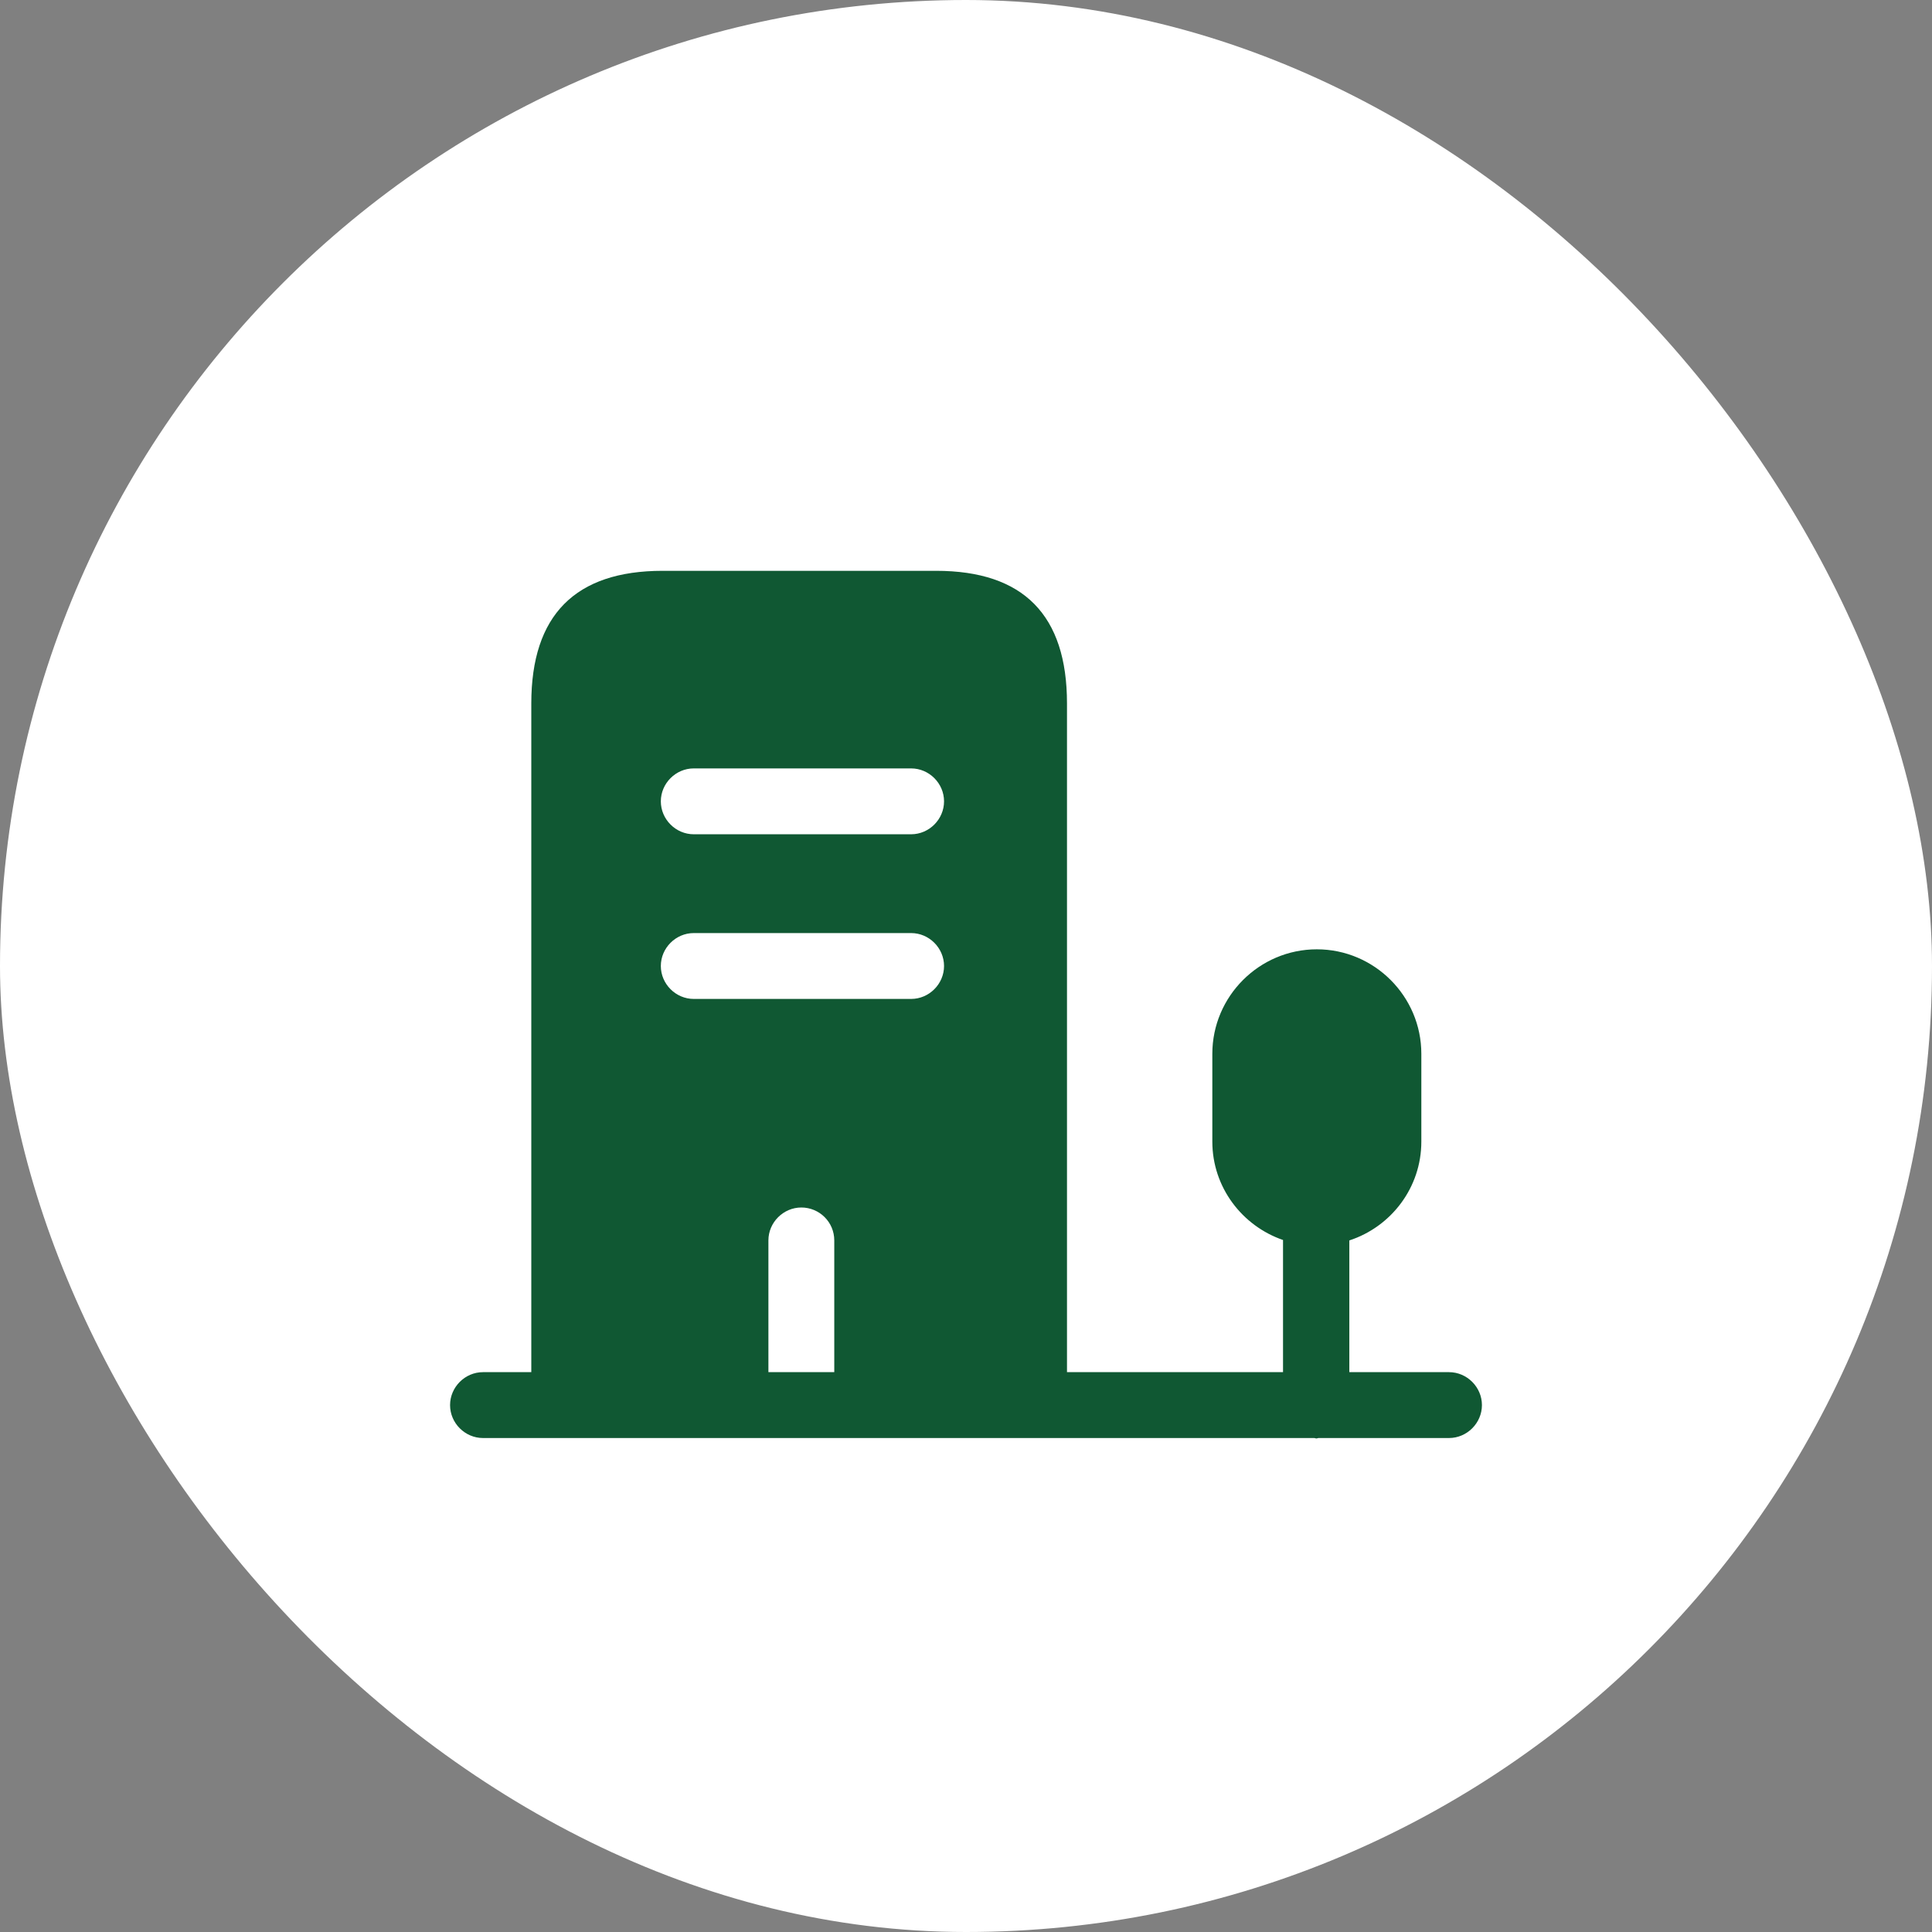
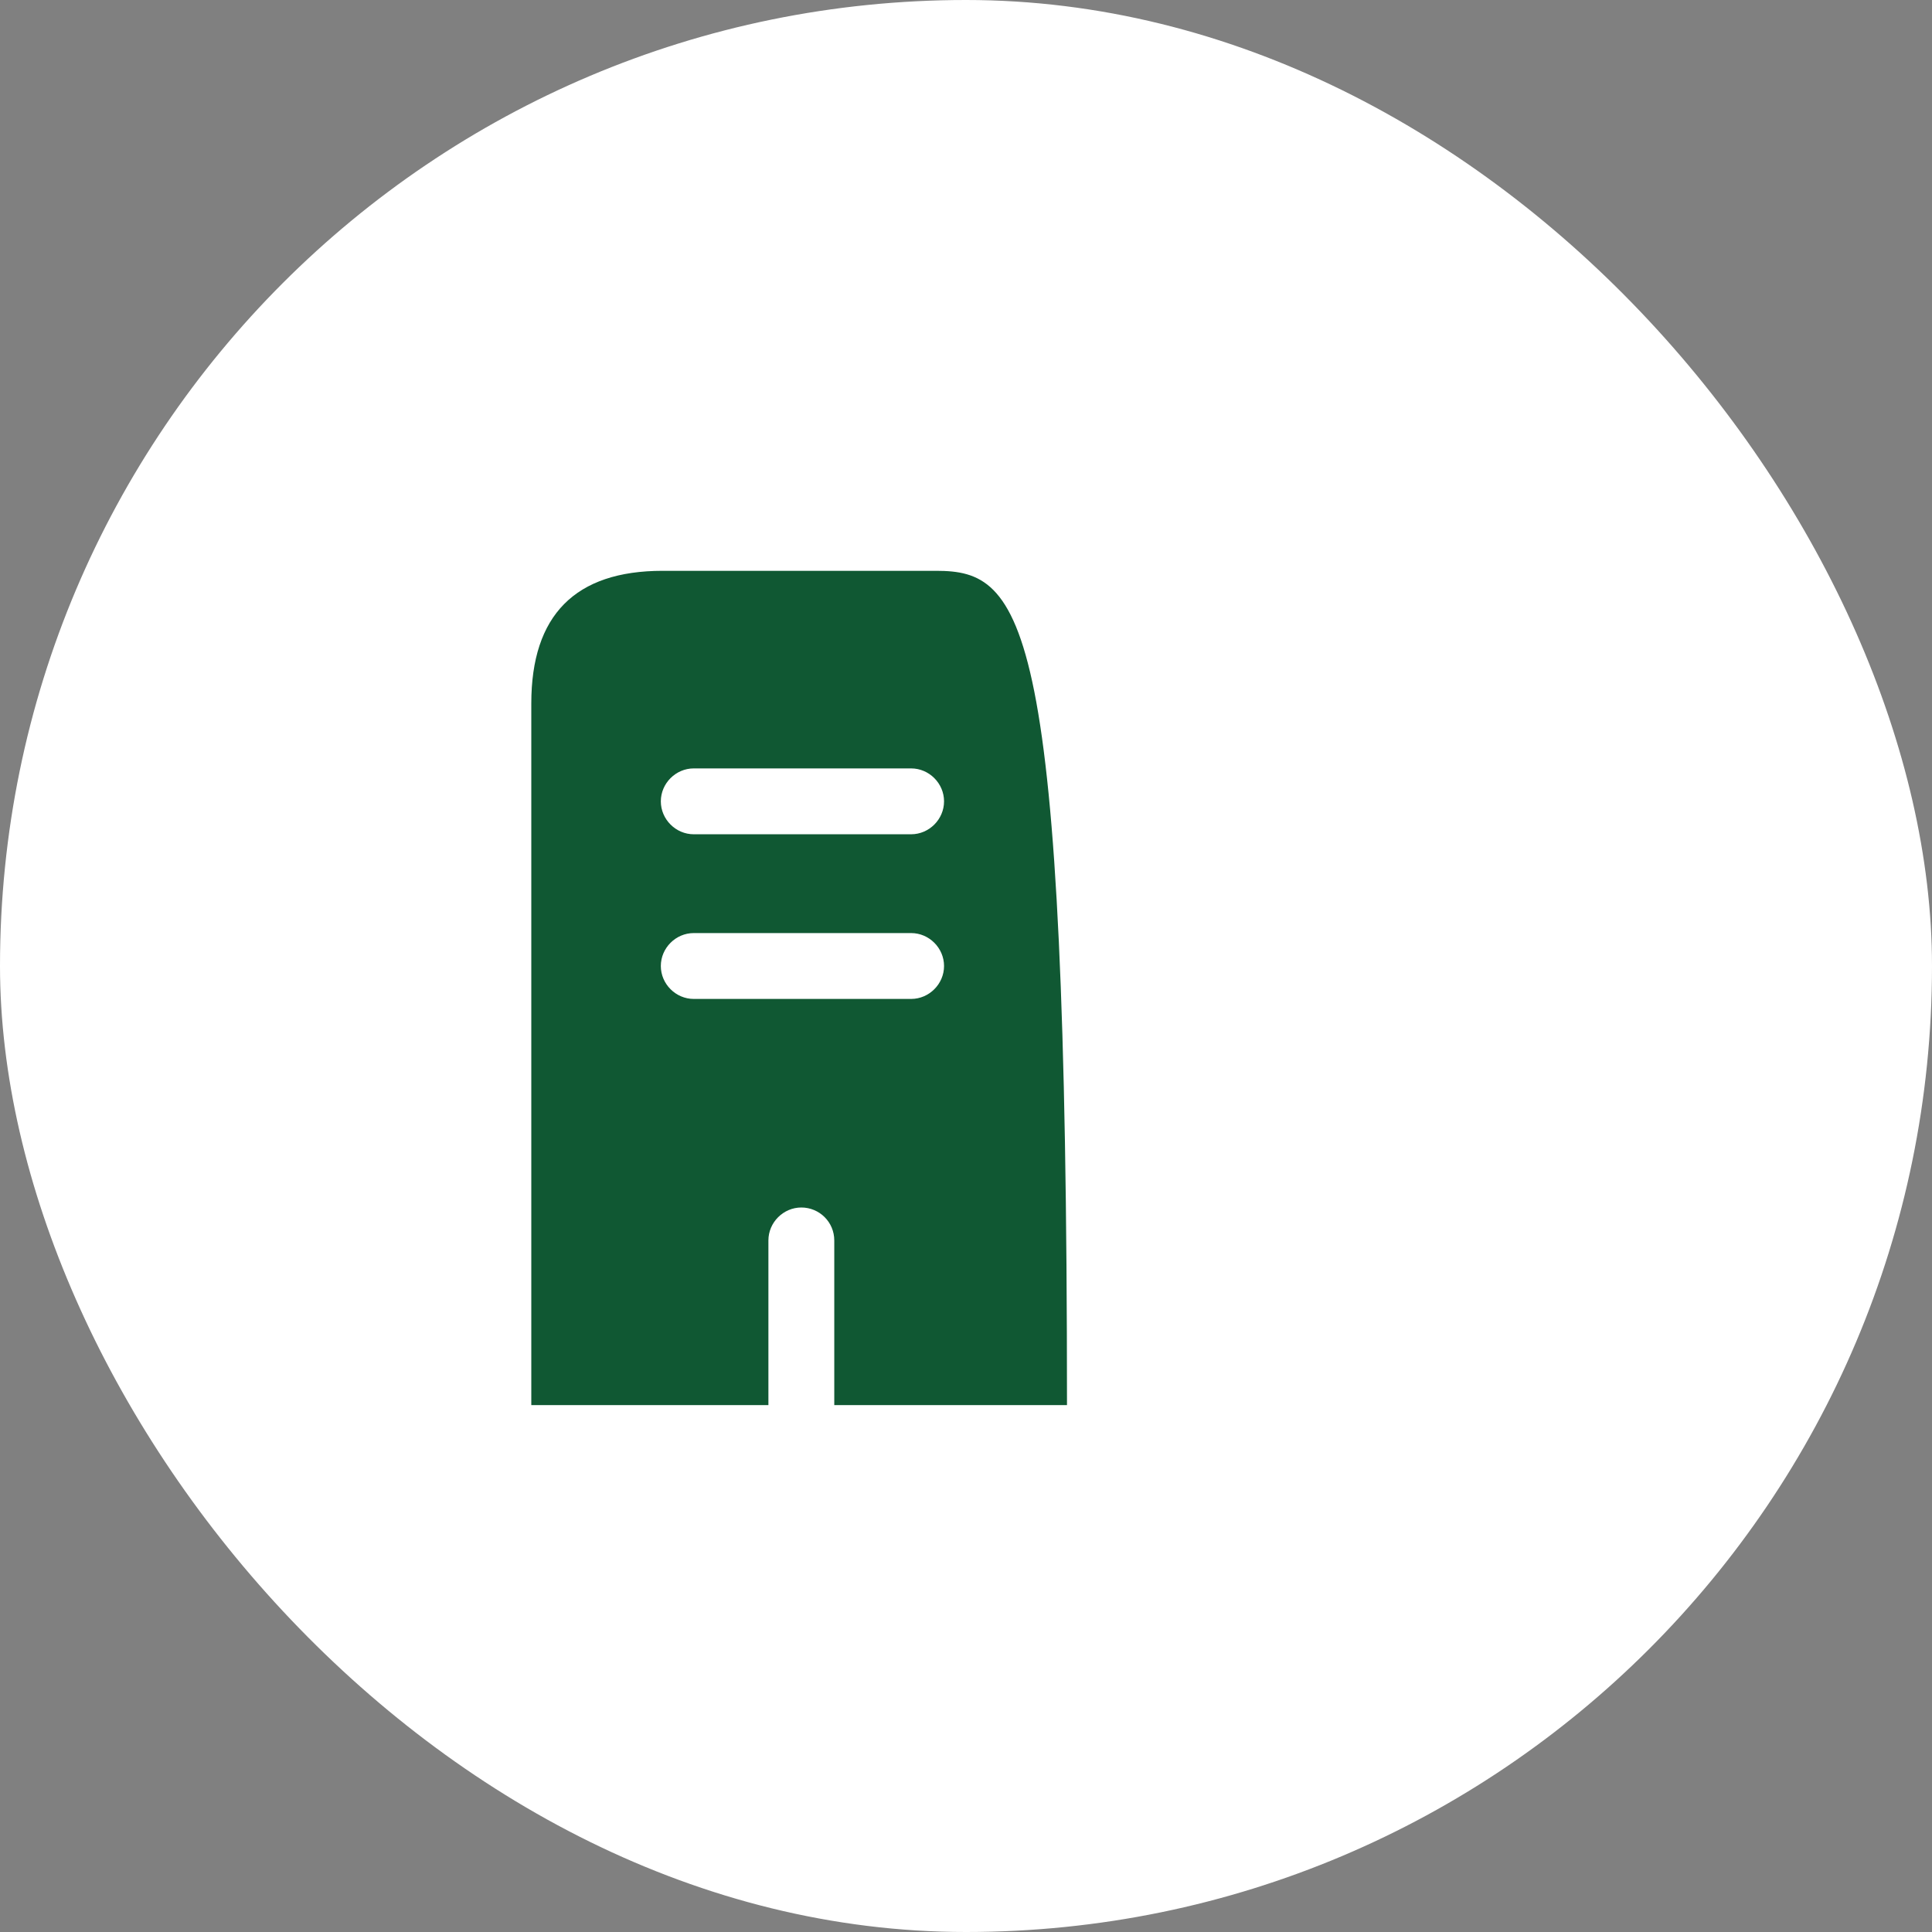
<svg xmlns="http://www.w3.org/2000/svg" width="44" height="44" viewBox="0 0 44 44" fill="none">
  <rect x="0" y="0" width="44" height="44" fill="#808080" stroke="none" />
  <rect width="44" height="44" rx="22" fill="white" />
-   <path d="M21.32 13H15.09C13.1 13 12.1 14.01 12.1 16.02V32H17.5V28.25C17.5 27.84 17.84 27.5 18.25 27.5C18.66 27.5 19 27.83 19 28.25V32H24.3V16.02C24.3 14.01 23.31 13 21.32 13ZM20.75 22.75H15.8C15.39 22.75 15.05 22.41 15.05 22C15.05 21.59 15.39 21.25 15.8 21.25H20.75C21.16 21.25 21.5 21.59 21.5 22C21.5 22.41 21.16 22.75 20.75 22.75ZM20.75 19H15.8C15.39 19 15.05 18.66 15.05 18.25C15.05 17.84 15.39 17.5 15.8 17.5H20.75C21.16 17.5 21.5 17.84 21.5 18.25C21.5 18.66 21.16 19 20.75 19Z" fill="#105833" />
-   <path d="M33 31.25H30.73V28.25C31.68 27.94 32.37 27.05 32.37 26V24C32.37 22.69 31.3 21.62 29.99 21.62C28.68 21.62 27.61 22.69 27.61 24V26C27.61 27.04 28.29 27.92 29.22 28.24V31.25H11C10.59 31.25 10.25 31.59 10.25 32C10.25 32.41 10.59 32.75 11 32.75H29.93C29.95 32.75 29.96 32.76 29.98 32.76C30 32.76 30.01 32.75 30.03 32.75H33C33.41 32.75 33.75 32.41 33.75 32C33.75 31.59 33.41 31.25 33 31.25Z" fill="#105833" />
+   <path d="M21.32 13H15.09C13.1 13 12.1 14.01 12.1 16.02V32H17.5V28.25C17.5 27.84 17.84 27.5 18.25 27.5C18.66 27.5 19 27.83 19 28.25V32H24.3C24.3 14.01 23.31 13 21.32 13ZM20.75 22.75H15.8C15.39 22.75 15.05 22.41 15.05 22C15.05 21.59 15.39 21.25 15.8 21.25H20.75C21.16 21.25 21.5 21.59 21.5 22C21.5 22.41 21.16 22.75 20.75 22.75ZM20.75 19H15.8C15.39 19 15.05 18.66 15.05 18.25C15.05 17.84 15.39 17.5 15.8 17.5H20.75C21.16 17.5 21.5 17.84 21.5 18.25C21.5 18.66 21.16 19 20.75 19Z" fill="#105833" />
</svg>